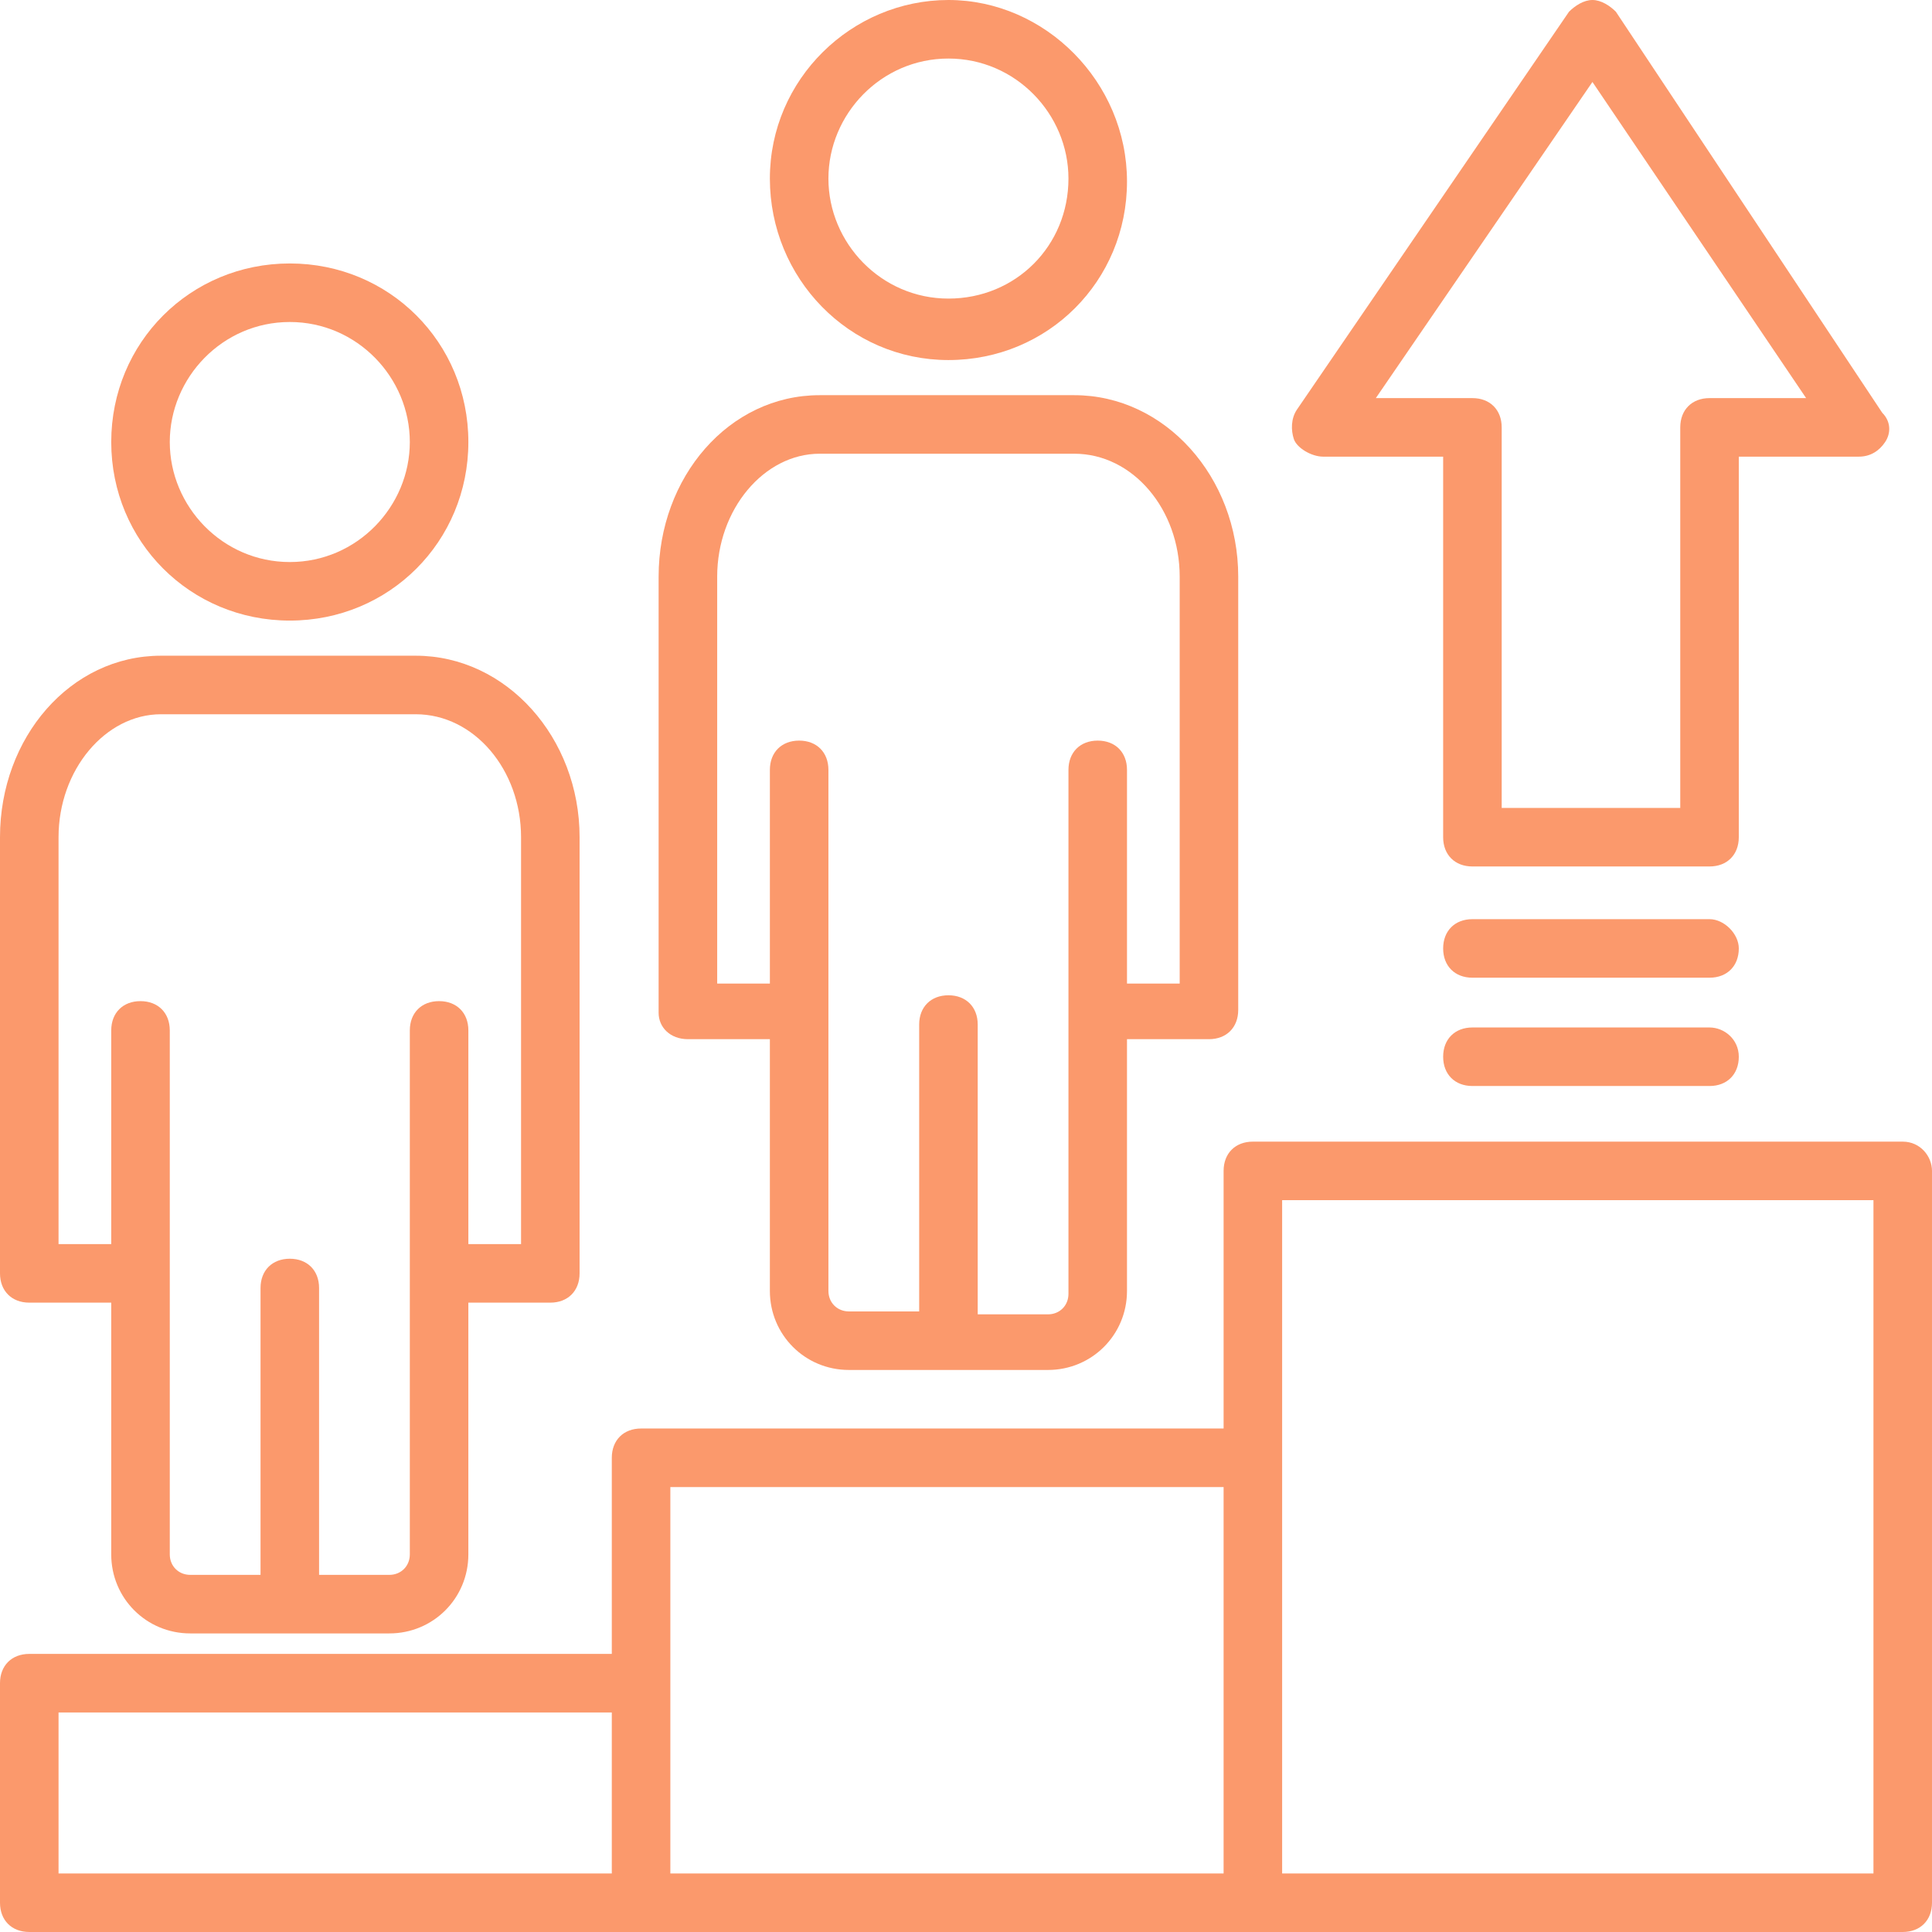
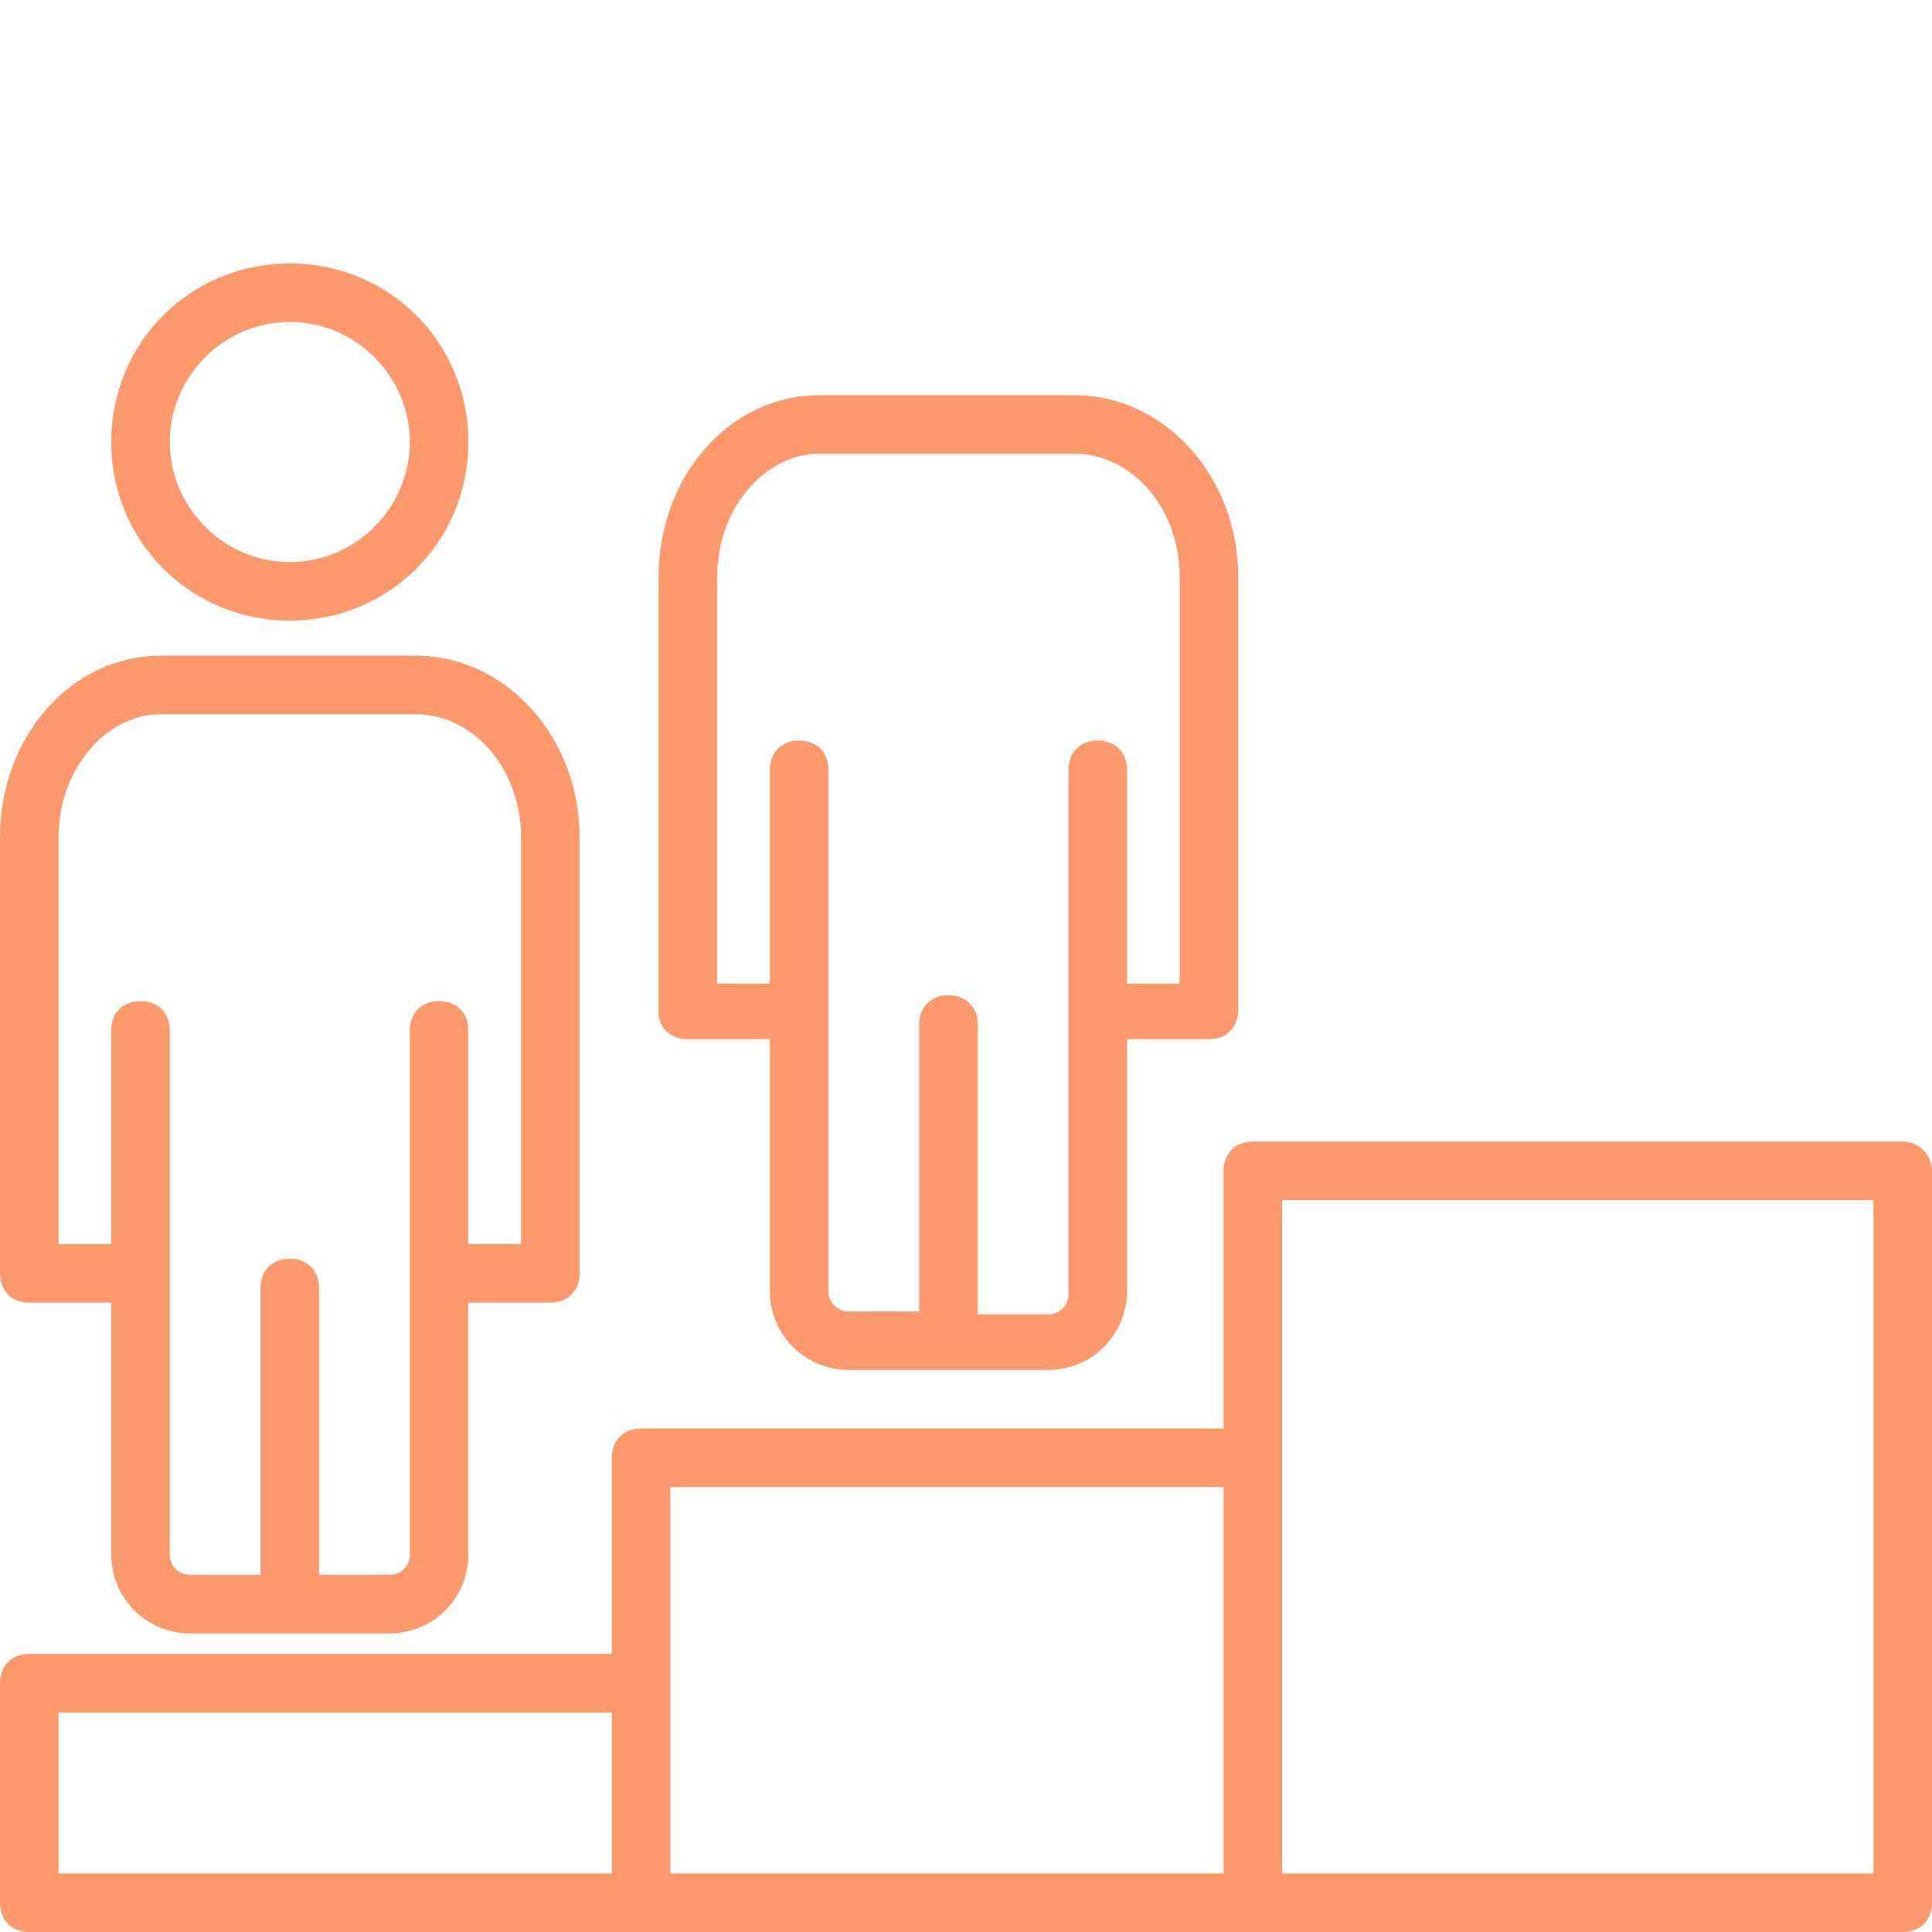
<svg xmlns="http://www.w3.org/2000/svg" version="1.1" id="Capa_1" x="0px" y="0px" viewBox="0 0 496.941 496.941" style="enable-background:new 0 0 496.941 496.941;" xml:space="preserve" fill="#FB996C">
  <g>
    <g>
      <g>
        <path d="M7.529,335.059h21.082v64.753c0,11.294,9.035,20.329,20.329,20.329h51.2c11.294,0,20.329-9.035,20.329-20.329v-64.753     h21.082c4.518,0,7.529-3.012,7.529-7.529V215.341c0-25.6-18.824-46.682-42.165-46.682H41.412C18.071,168.659,0,189.741,0,215.341     v112.188C0,332.047,3.012,335.059,7.529,335.059z M15.059,215.341c0-17.318,12.047-31.624,26.353-31.624h65.506     c15.059,0,27.106,14.306,27.106,31.624V320h-13.553v-54.965c0-4.518-3.012-7.529-7.529-7.529s-7.529,3.012-7.529,7.529v134.776     c0,3.012-2.259,5.271-5.271,5.271H82.071v-73.788c0-4.518-3.012-7.529-7.529-7.529c-4.518,0-7.529,3.012-7.529,7.529v73.788     H48.941c-3.012,0-5.271-2.259-5.271-5.271V265.035c0-4.518-3.012-7.529-7.529-7.529s-7.529,3.012-7.529,7.529V320H15.059V215.341     z" />
        <path d="M74.541,159.624c25.6,0,45.929-20.329,45.929-45.929c0-25.6-20.329-45.929-45.929-45.929     c-25.6,0-45.929,20.329-45.929,45.929C28.612,139.294,48.941,159.624,74.541,159.624z M74.541,82.824     c17.318,0,30.871,14.306,30.871,30.871c0,16.565-13.553,30.871-30.871,30.871c-17.318,0-30.871-14.306-30.871-30.871     C43.671,97.129,57.224,82.824,74.541,82.824z" />
        <path d="M176.941,267.294h21.082v64.753c0,11.294,9.035,20.329,20.329,20.329h51.2c11.294,0,20.329-9.035,20.329-20.329v-64.753     h21.082c4.518,0,7.529-3.012,7.529-7.529V148.329c0-25.6-18.823-46.682-42.165-46.682h-65.506     c-23.341,0-41.412,21.082-41.412,46.682v112.188C169.412,264.282,172.424,267.294,176.941,267.294z M184.471,148.329     c0-17.318,12.047-31.624,26.353-31.624h65.506c15.059,0,27.106,14.306,27.106,31.624v104.659h-13.553v-54.965     c0-4.518-3.012-7.529-7.529-7.529c-4.518,0-7.529,3.012-7.529,7.529V332.8c0,3.012-2.259,5.271-5.271,5.271h-18.071v-74.541     c0-4.518-3.012-7.529-7.529-7.529s-7.529,3.012-7.529,7.529v73.788h-18.071c-3.012,0-5.271-2.259-5.271-5.271V198.023     c0-4.518-3.012-7.529-7.529-7.529s-7.529,3.012-7.529,7.529v54.965h-13.553V148.329z" />
-         <path d="M243.953,92.612c25.6,0,45.929-20.329,45.929-45.929C289.882,21.082,268.8,0,243.953,0s-45.929,20.329-45.929,45.929     C198.024,71.529,218.353,92.612,243.953,92.612z M243.953,15.059c17.318,0,30.871,14.306,30.871,30.871     c0,17.318-13.553,30.871-30.871,30.871s-30.871-14.306-30.871-30.871C213.082,29.365,226.635,15.059,243.953,15.059z" />
        <path d="M489.412,293.647H322.259c-4.518,0-7.529,3.012-7.529,7.529v66.259H164.894c-4.518,0-7.529,3.012-7.529,7.529v50.447     H7.529c-4.518,0-7.529,3.012-7.529,7.529v56.471c0,4.518,3.012,7.529,7.529,7.529c81.318,0,430.682,0,481.882,0     c4.518,0,7.529-3.012,7.529-7.529V301.176C496.941,297.412,493.929,293.647,489.412,293.647z M157.365,481.882H15.059v-41.412     h142.306V481.882z M314.729,481.882H172.424c0-35.388,0-62.494,0-99.388h142.306V481.882z M481.882,481.882H329.788     c0-61.741,0-106.165,0-173.176h152.094V481.882z" />
-         <path d="M340.329,117.459H371.2v97.882c0,4.518,3.012,7.529,7.529,7.529h60.988c4.518,0,7.529-3.012,7.529-7.529v-97.882h30.871     c3.012,0,5.271-1.506,6.776-3.765c1.506-2.259,1.506-5.271-0.753-7.529L415.624,3.012C414.118,1.506,411.859,0,409.6,0     c-2.259,0-4.518,1.506-6.023,3.012l-70.024,102.4c-1.506,2.259-1.506,5.271-0.753,7.529     C333.553,115.2,337.318,117.459,340.329,117.459z M409.6,21.082l54.965,81.318h-24.847c-4.518,0-7.529,3.012-7.529,7.529v97.882     h-45.929v-97.882c0-4.518-3.012-7.529-7.529-7.529h-24.847L409.6,21.082z" />
-         <path d="M439.718,264.282h-60.988c-4.518,0-7.529,3.012-7.529,7.529s3.012,7.529,7.529,7.529h60.988     c4.518,0,7.529-3.012,7.529-7.529S443.482,264.282,439.718,264.282z" />
-         <path d="M439.718,236.424h-60.988c-4.518,0-7.529,3.012-7.529,7.529s3.012,7.529,7.529,7.529h60.988     c4.518,0,7.529-3.012,7.529-7.529C447.247,240.188,443.482,236.424,439.718,236.424z" />
      </g>
    </g>
  </g>
  <g>
</g>
  <g>
</g>
  <g>
</g>
  <g>
</g>
  <g>
</g>
  <g>
</g>
  <g>
</g>
  <g>
</g>
  <g>
</g>
  <g>
</g>
  <g>
</g>
  <g>
</g>
  <g>
</g>
  <g>
</g>
  <g>
</g>
</svg>